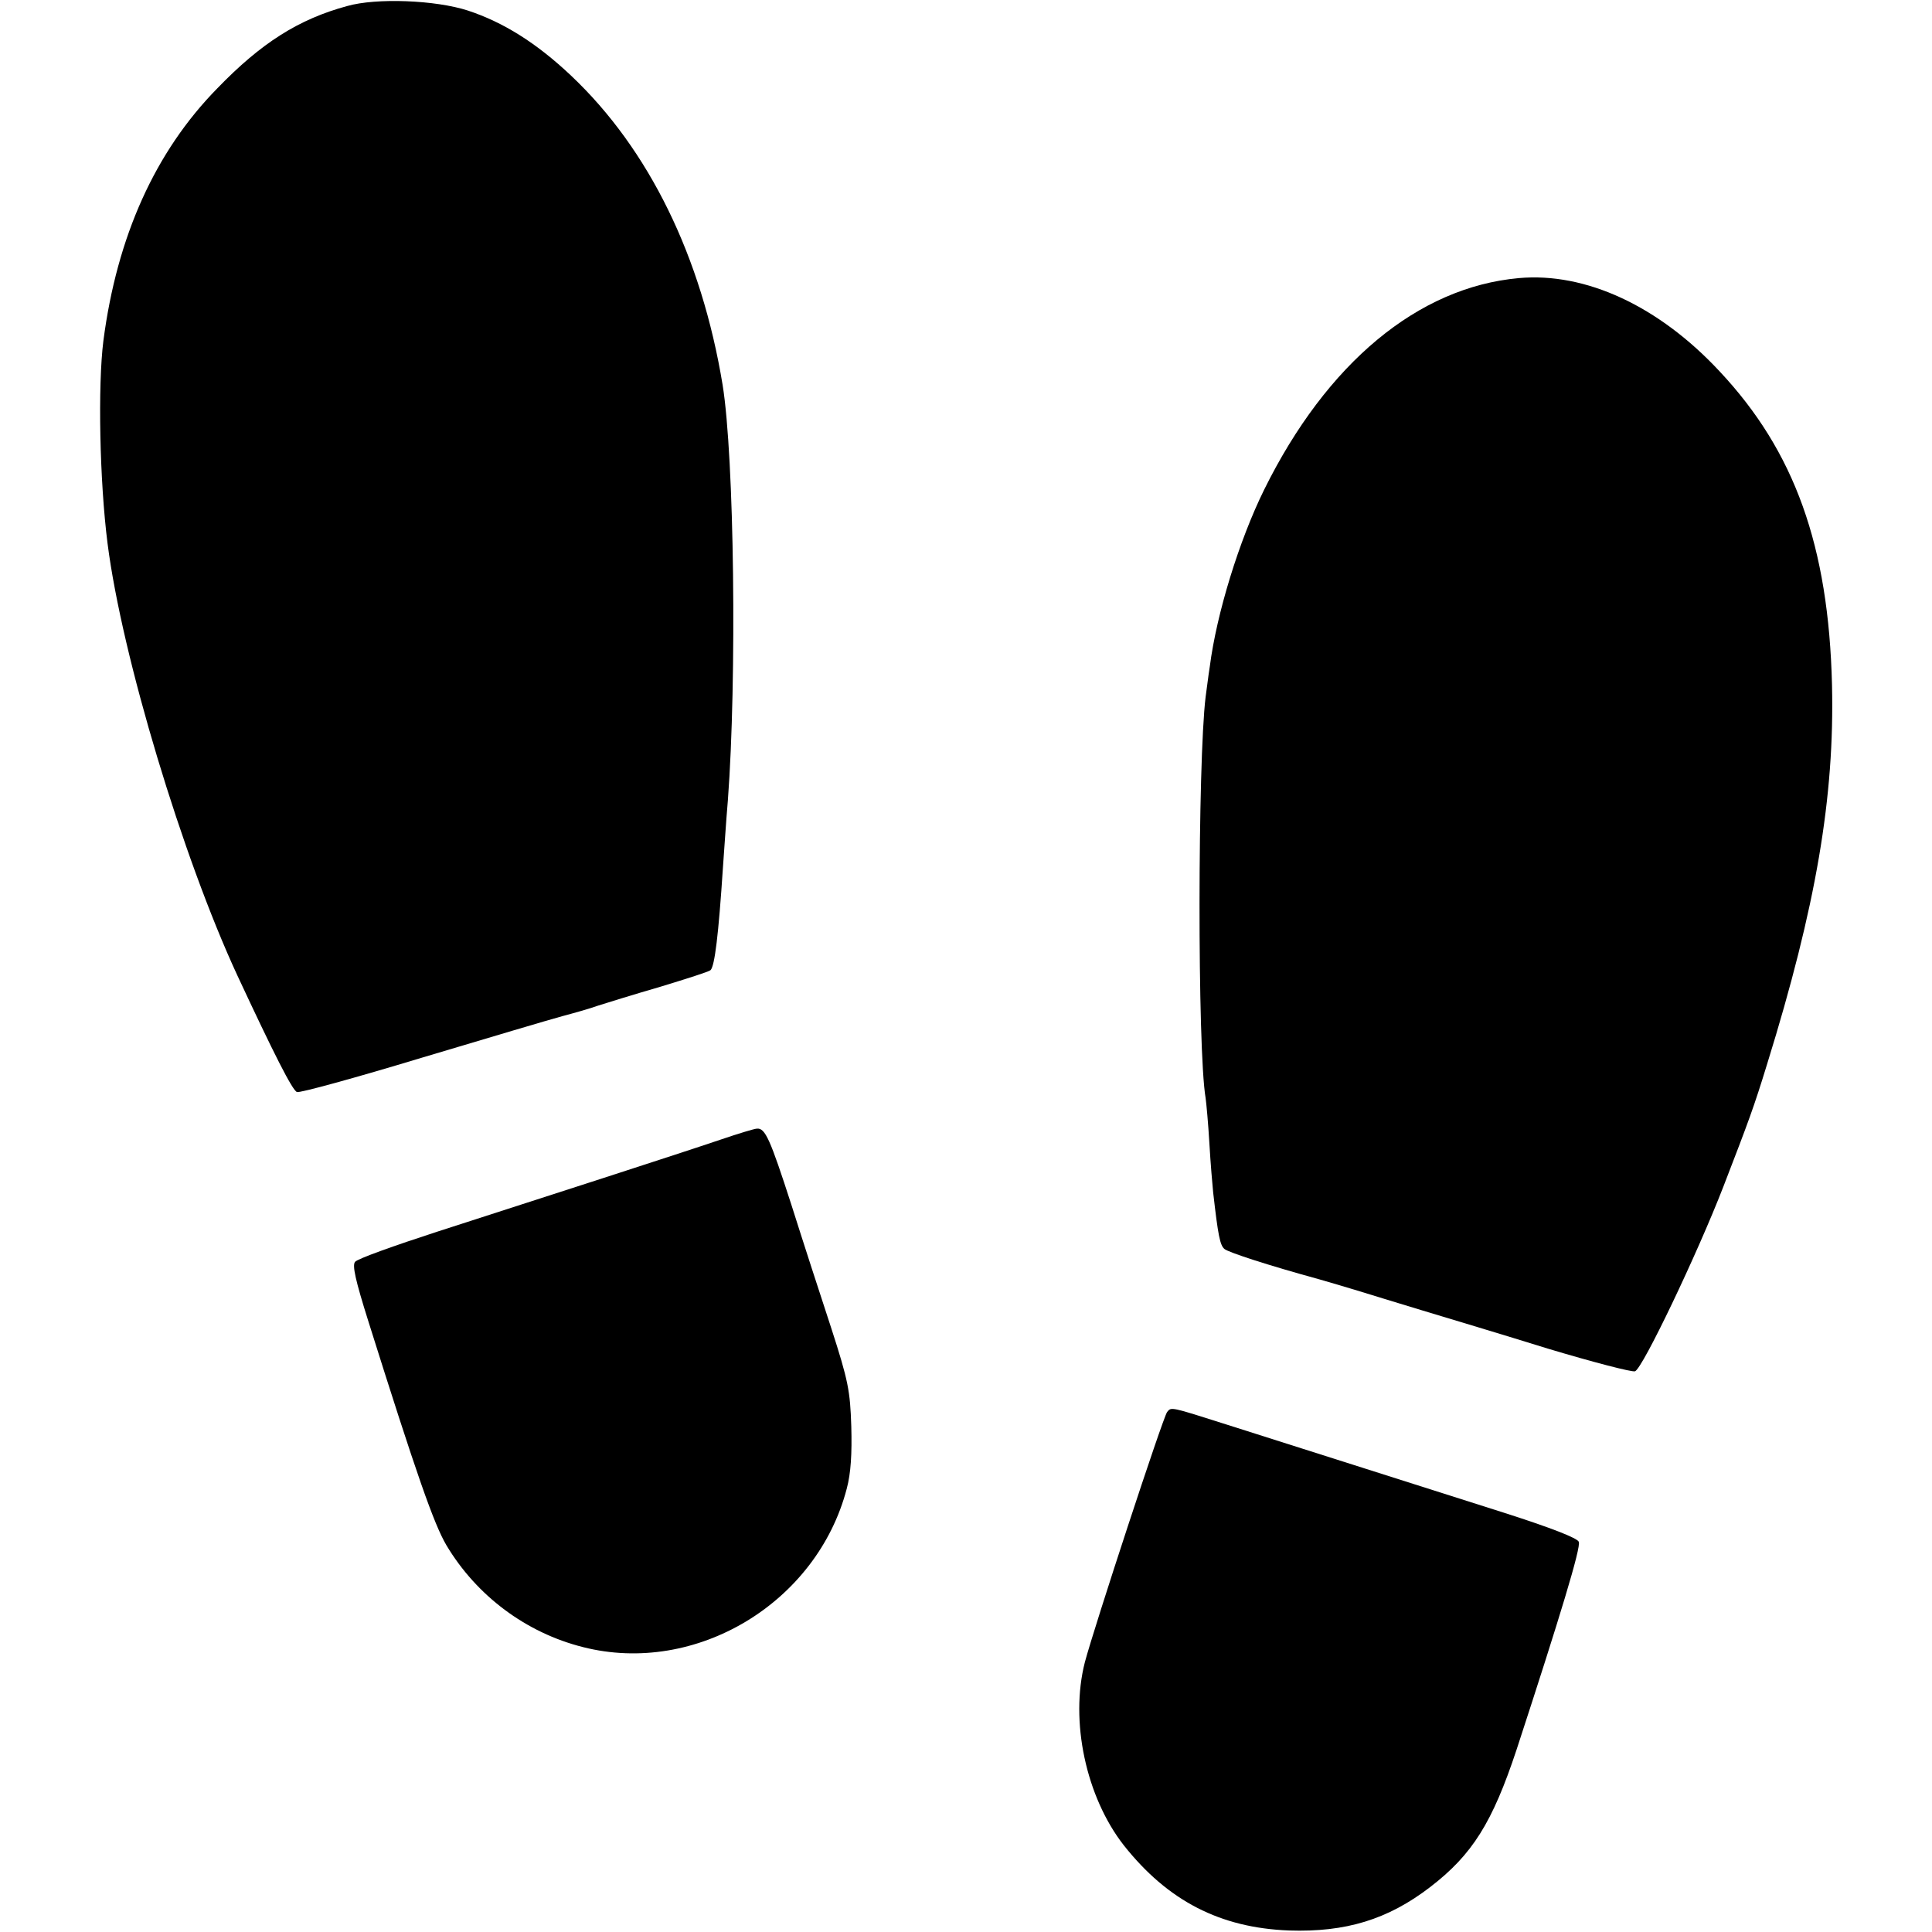
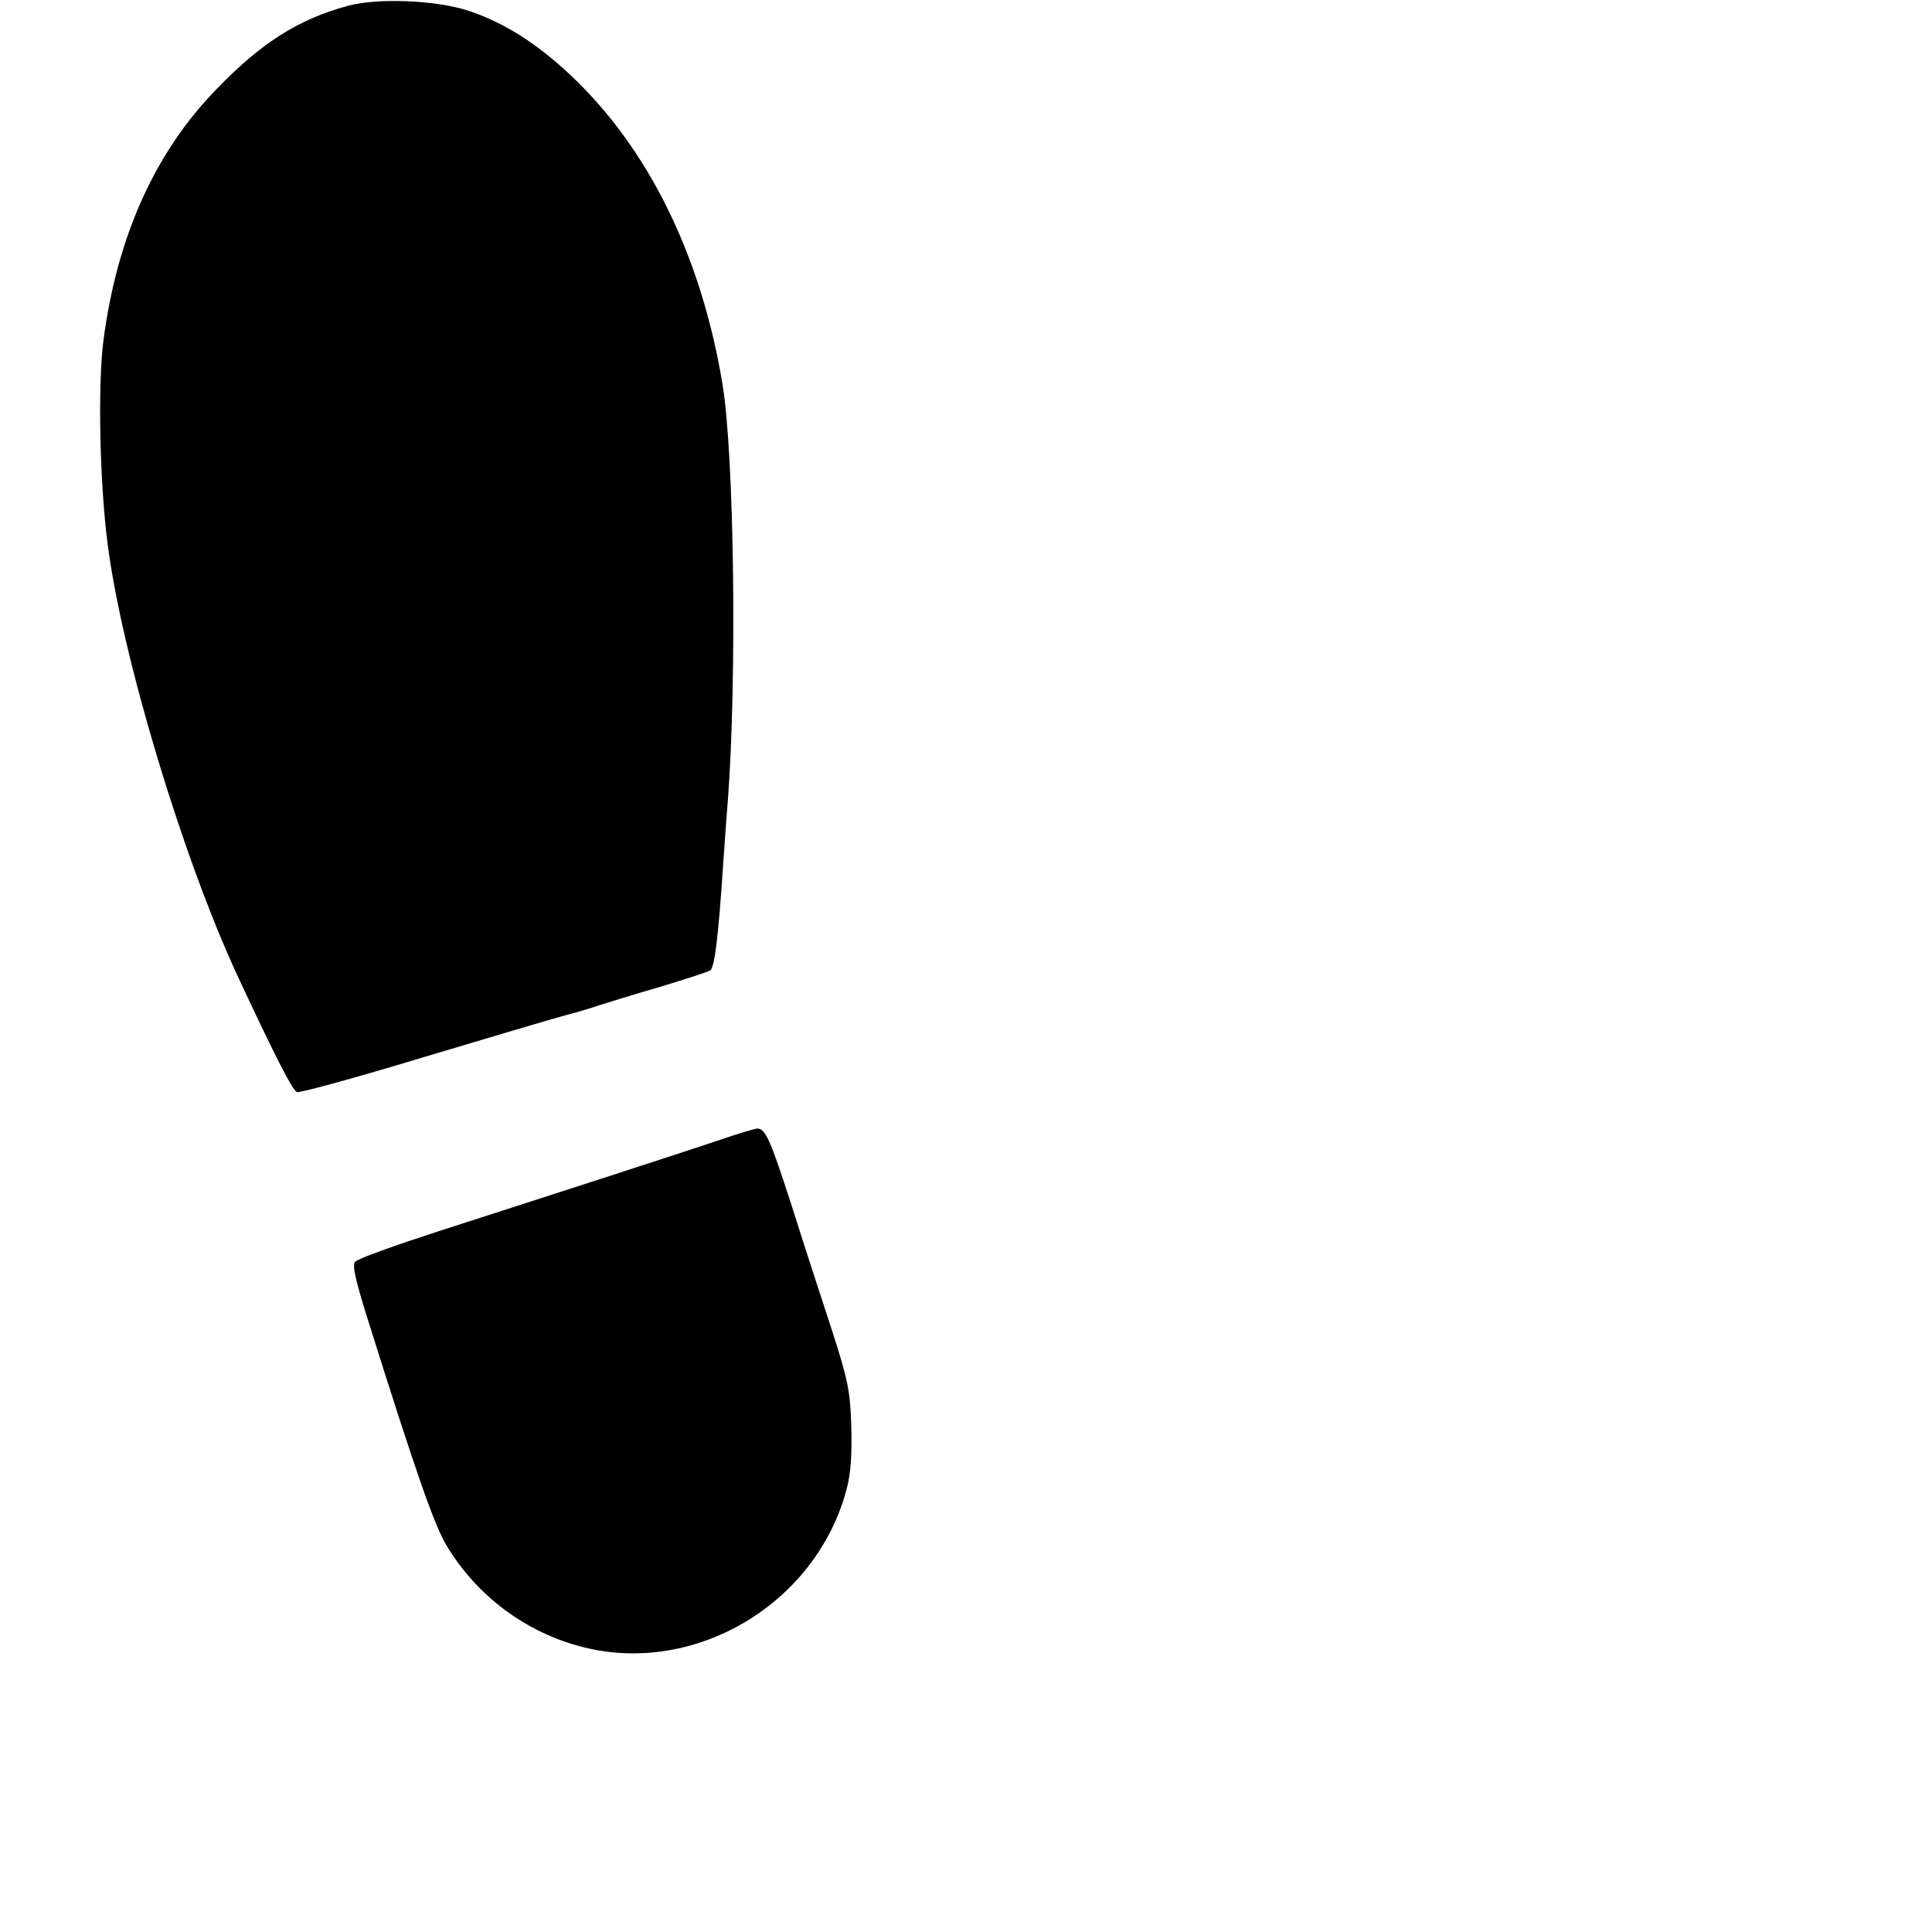
<svg xmlns="http://www.w3.org/2000/svg" version="1.0" width="512pt" height="512pt" viewBox="0 0 512 512" preserveAspectRatio="xMidYMid meet">
  <g transform="translate(0,512) scale(0.1,-0.1)" fill="#000000" stroke="none">
    <path d="M920 5104 c-129 -35 -228 -98 -344 -218 -165 -168 -266 -393 -302 -669 -15 -119 -10 -372 11 -537 38 -299 199 -832 344 -1145 97 -208 146 -305 158 -309 7 -3 156 38 331 91 174 52 342 102 372 110 30 8 73 20 95 28 22 7 96 30 165 50 69 21 129 40 133 44 11 11 21 91 33 274 3 39 8 119 13 177 24 321 17 908 -14 1100 -56 340 -195 624 -401 819 -92 87 -180 142 -274 173 -86 28 -243 34 -320 12z" />
-     <path d="M4025 4383 c-267 -24 -509 -225 -675 -561 -66 -134 -126 -328 -144 -469 -4 -24 -8 -60 -11 -80 -21 -172 -22 -934 0 -1063 2 -14 7 -68 10 -120 3 -52 8 -111 10 -130 13 -114 18 -140 30 -150 11 -9 115 -43 250 -80 17 -5 59 -17 95 -28 36 -11 117 -36 180 -55 63 -19 213 -64 332 -101 120 -36 224 -63 231 -60 20 7 165 311 234 489 68 176 81 211 116 325 130 419 179 708 172 1005 -9 368 -99 619 -298 831 -161 173 -355 263 -532 247z" />
-     <path d="M1910 2100 c-106 -36 -478 -156 -751 -244 -114 -37 -212 -72 -218 -80 -8 -9 1 -49 35 -157 128 -407 174 -538 207 -594 80 -134 211 -232 362 -270 299 -76 620 117 699 420 11 41 14 93 12 165 -3 94 -8 121 -53 260 -28 85 -76 233 -106 328 -56 173 -69 203 -91 201 -6 0 -49 -13 -96 -29z" />
-     <path d="M3093 1378 c-11 -14 -193 -569 -218 -663 -40 -156 3 -357 103 -485 117 -148 256 -219 438 -226 150 -5 262 29 374 115 112 86 165 171 229 364 116 355 171 536 165 551 -4 10 -73 37 -198 77 -194 62 -545 173 -736 234 -148 47 -146 47 -157 33z" />
+     <path d="M1910 2100 c-106 -36 -478 -156 -751 -244 -114 -37 -212 -72 -218 -80 -8 -9 1 -49 35 -157 128 -407 174 -538 207 -594 80 -134 211 -232 362 -270 299 -76 620 117 699 420 11 41 14 93 12 165 -3 94 -8 121 -53 260 -28 85 -76 233 -106 328 -56 173 -69 203 -91 201 -6 0 -49 -13 -96 -29" />
  </g>
</svg>